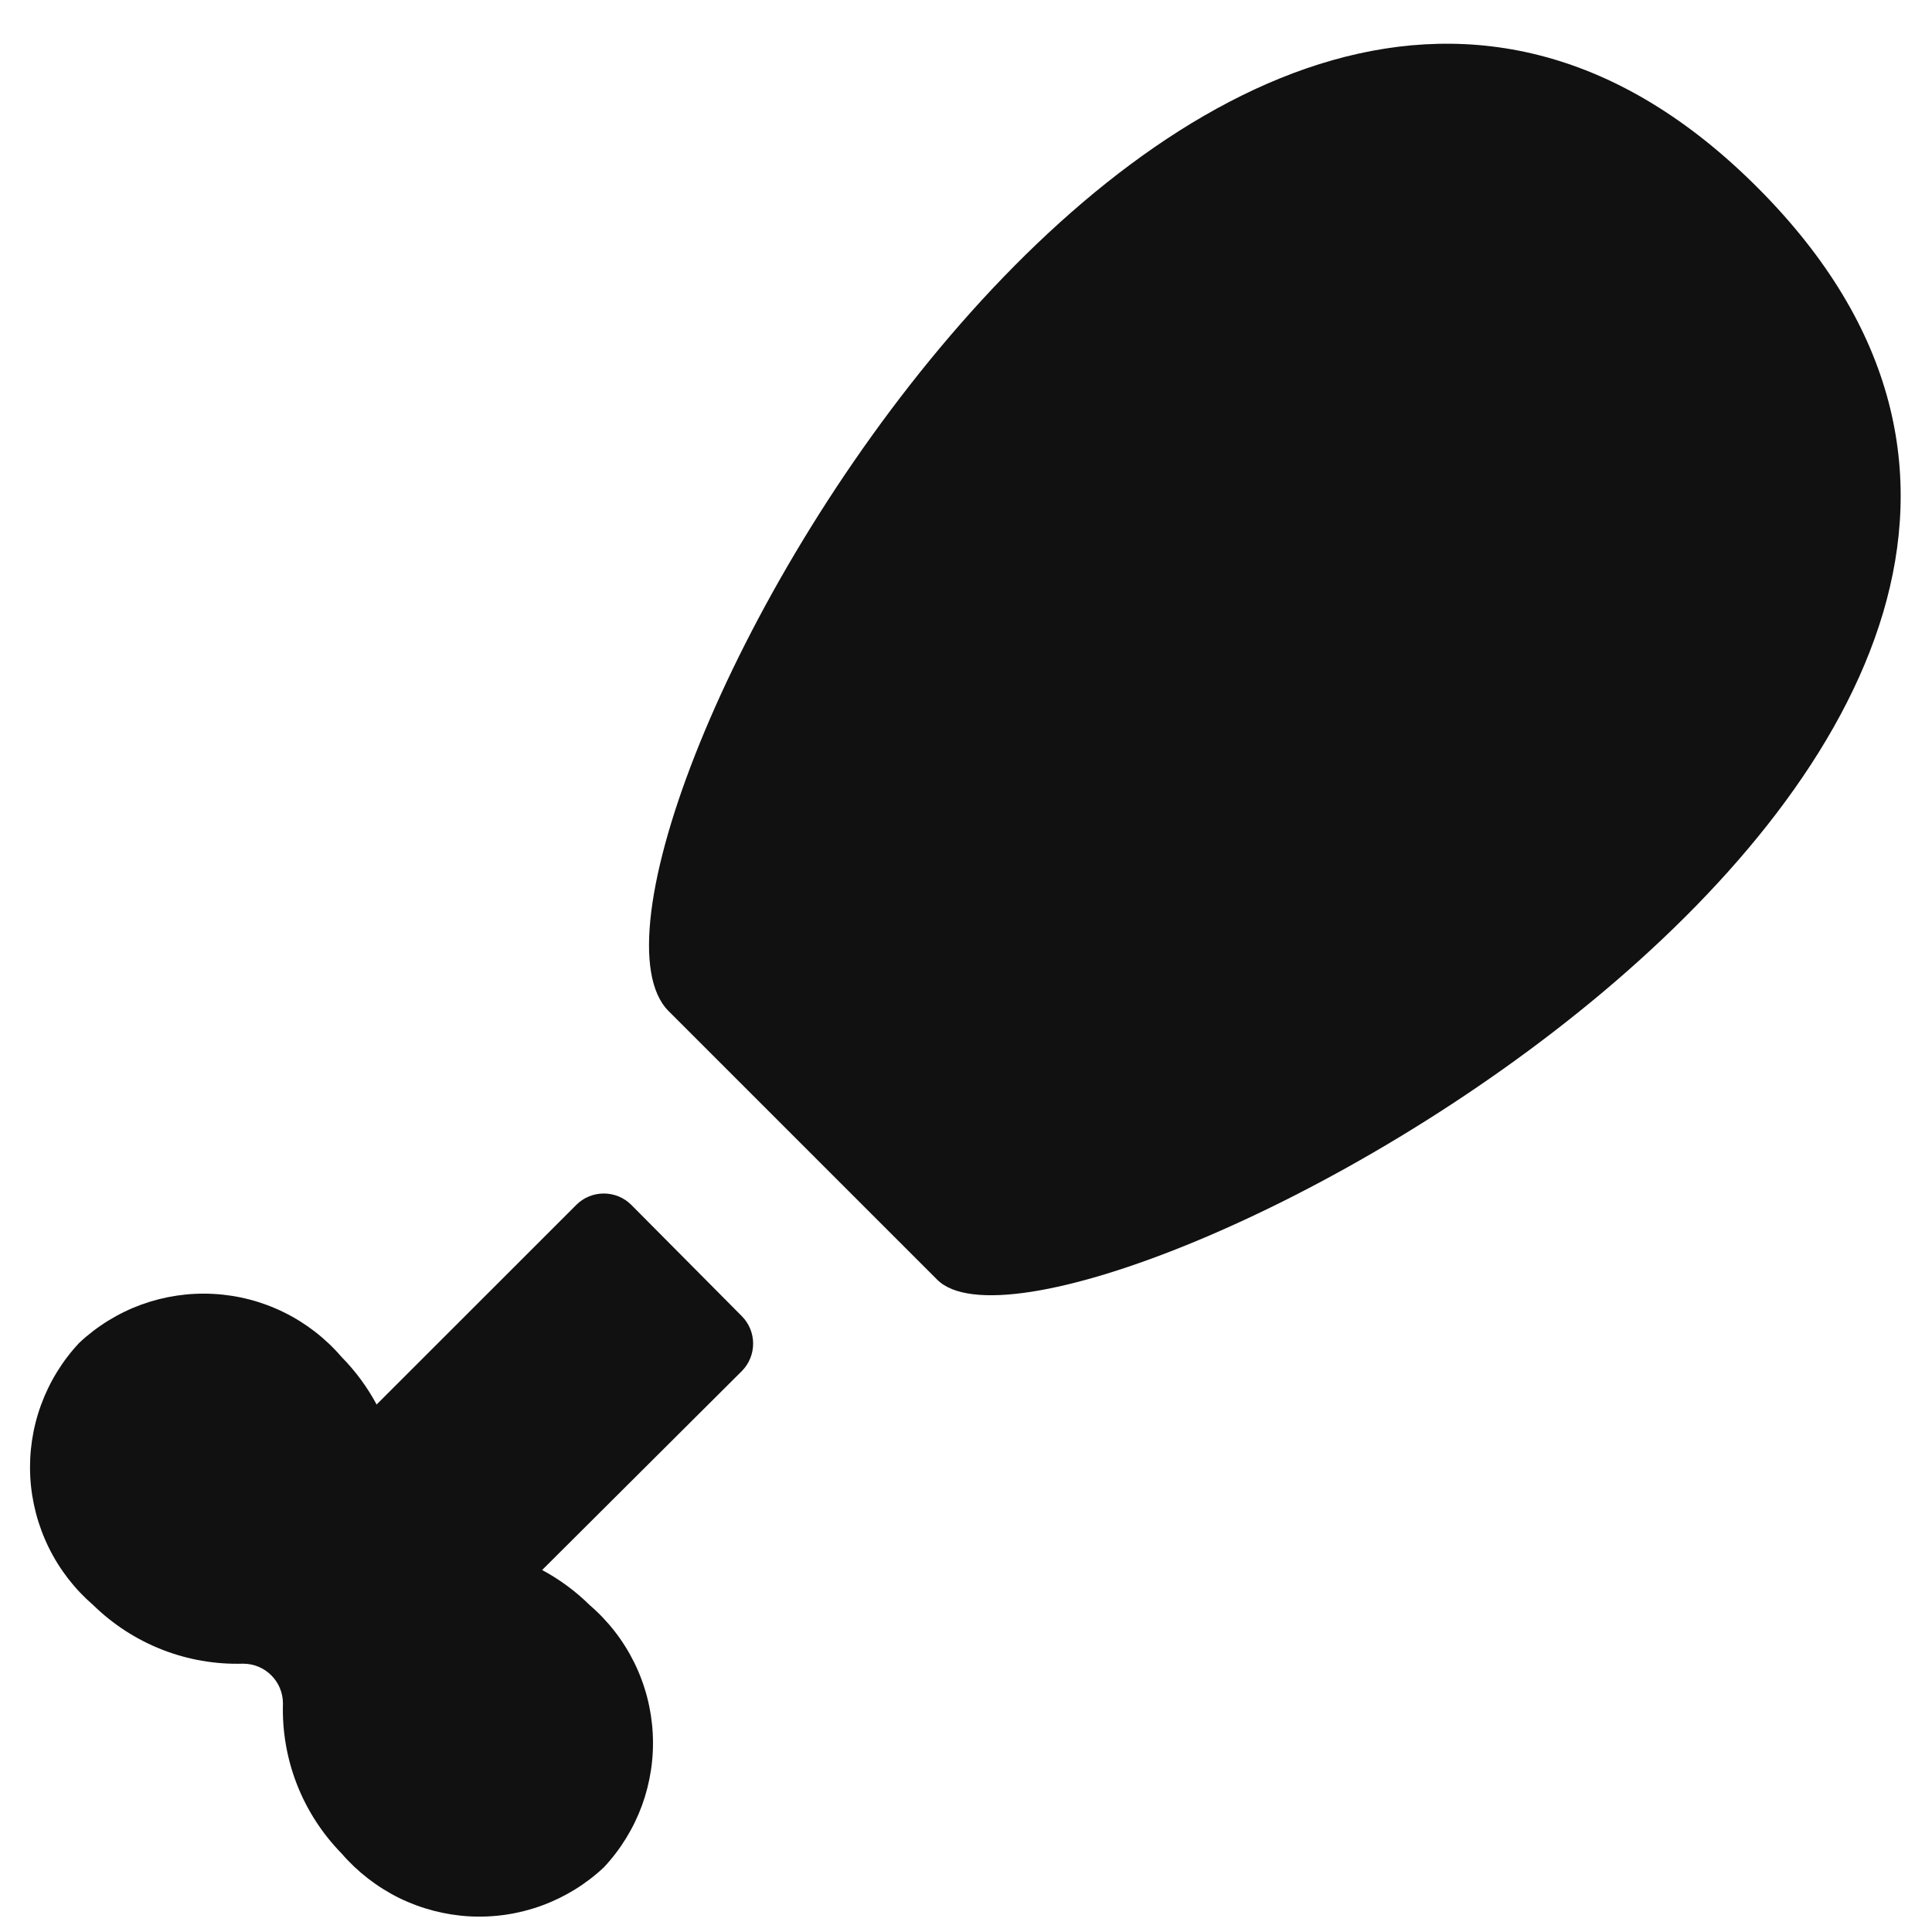
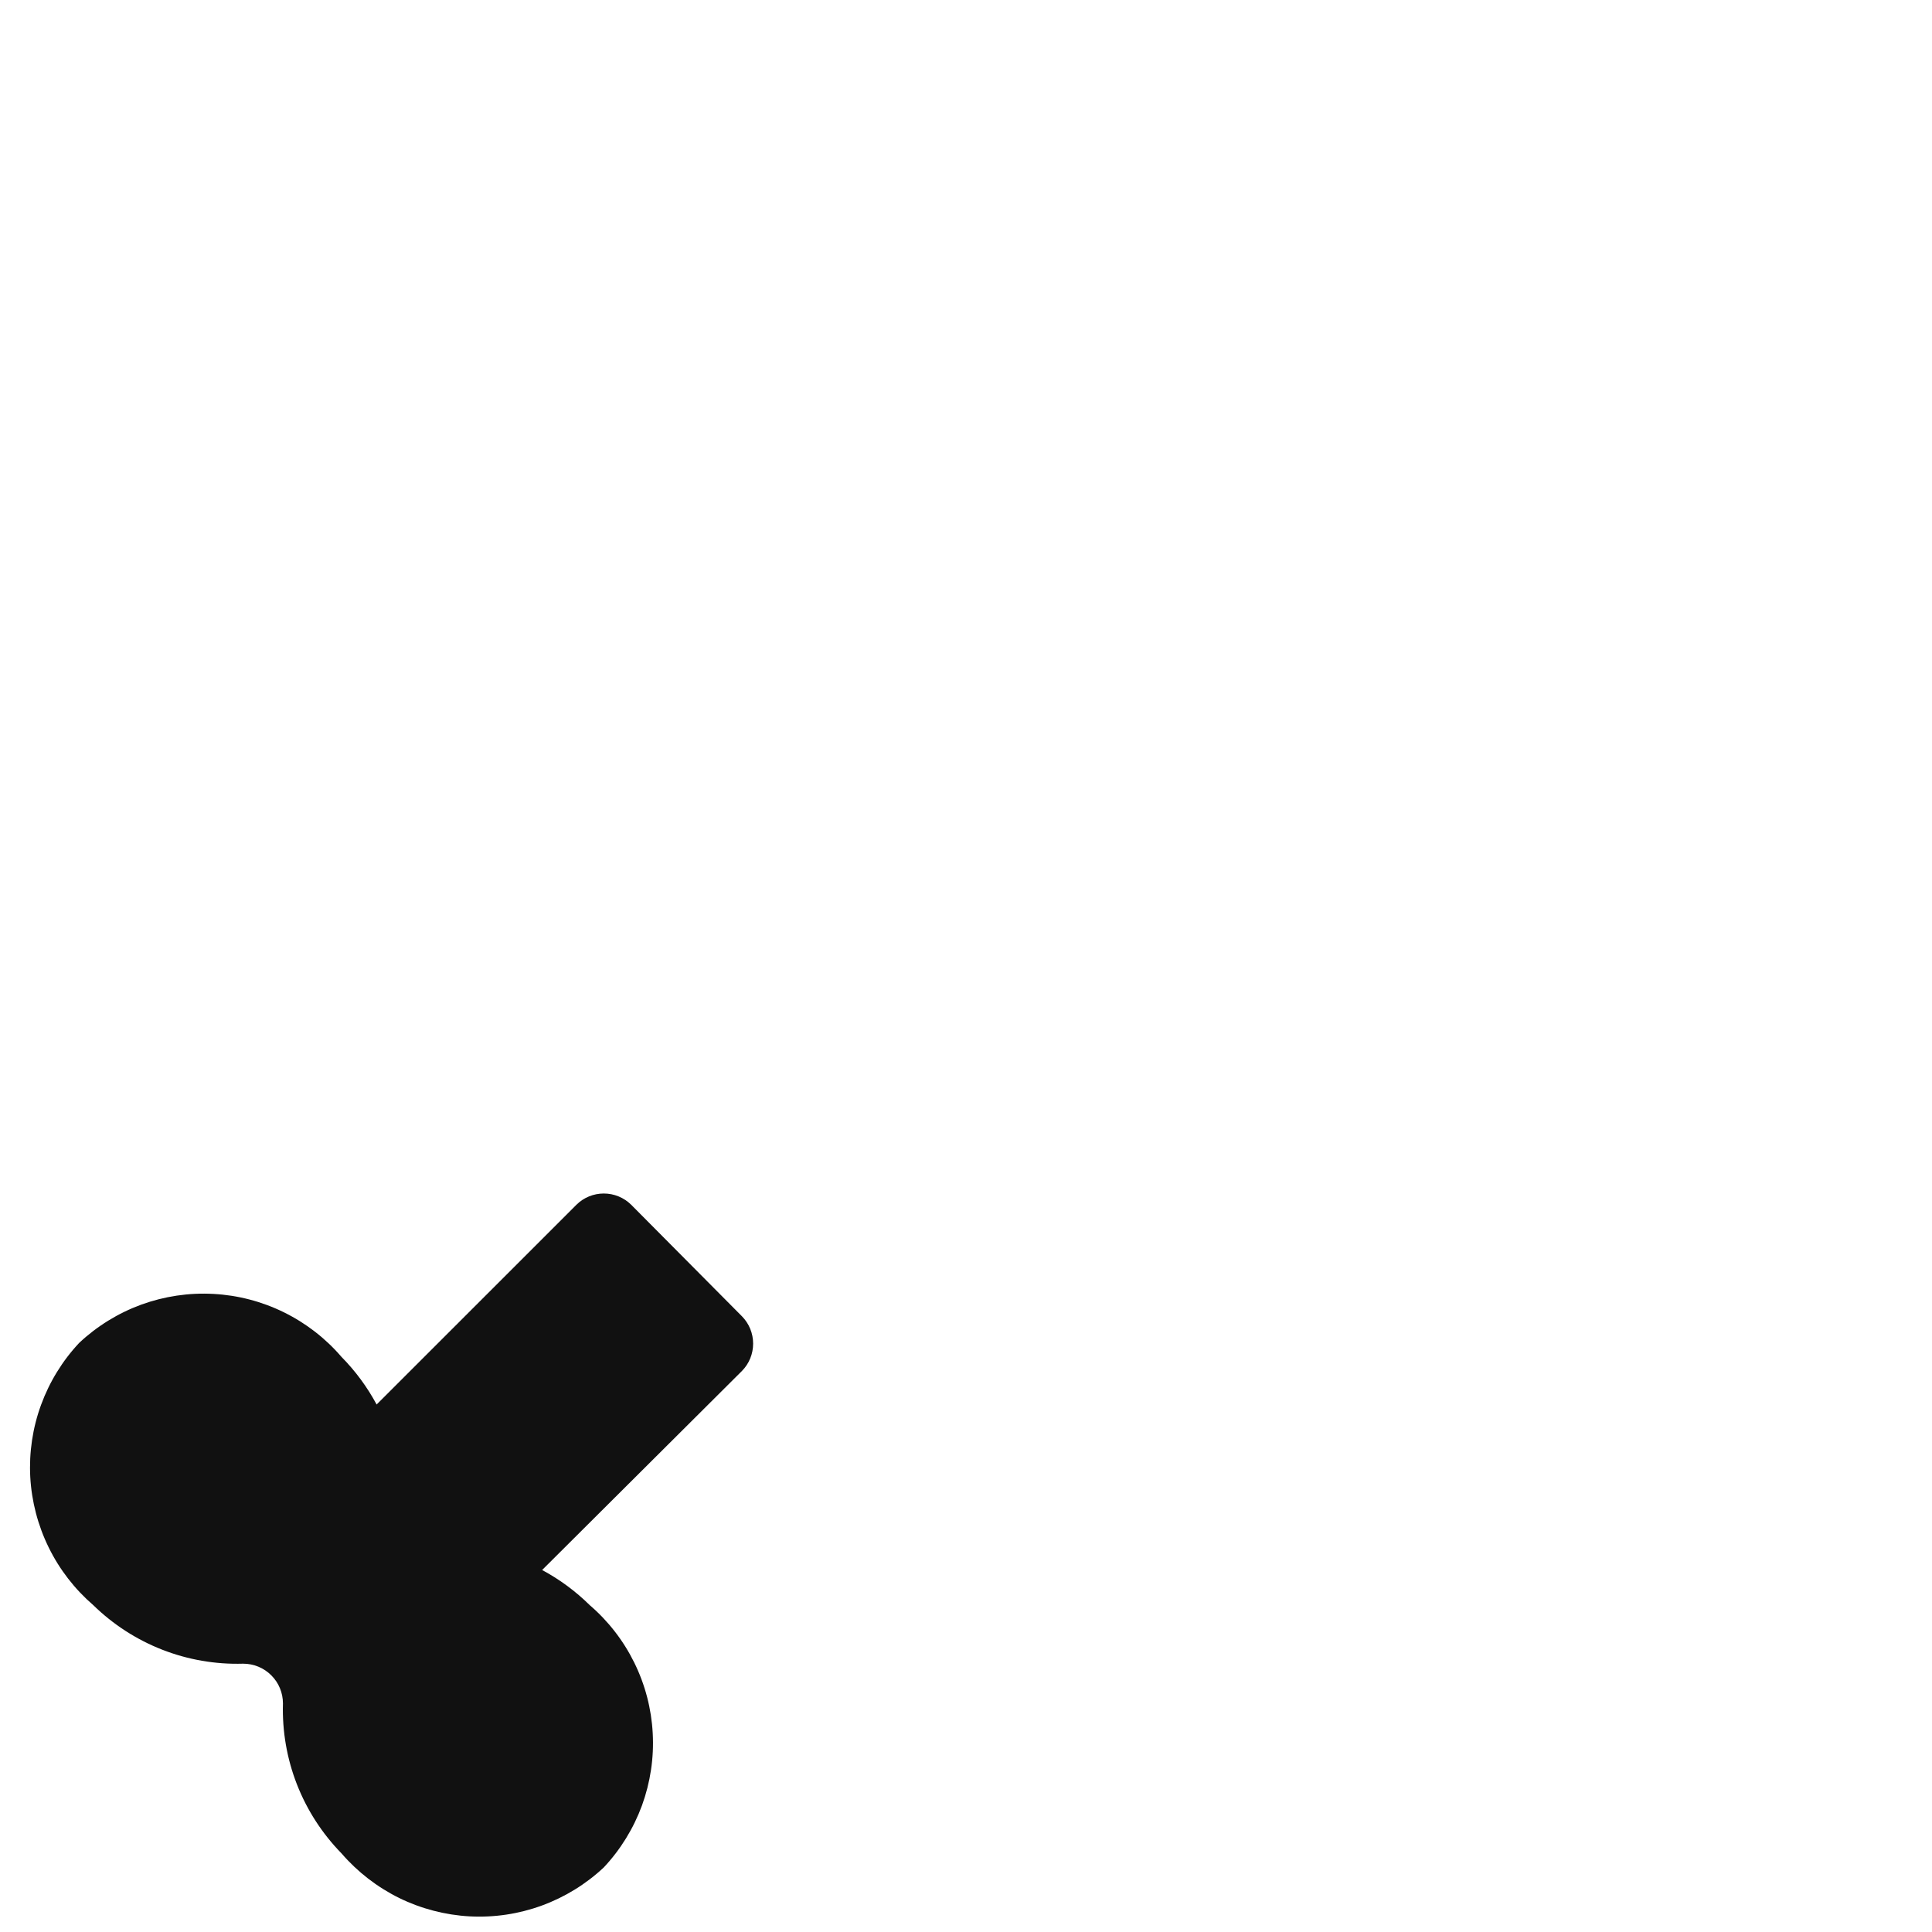
<svg xmlns="http://www.w3.org/2000/svg" width="33" height="33" viewBox="0 0 33 33" fill="none">
-   <path d="M16.007 21.857L11.42 17.27C8.967 14.817 20.5 -6.357 30.033 3.217C39.567 12.79 18.14 24.003 16.007 21.857Z" fill="#111111" />
  <path d="M10.073 27.417C9.832 27.179 9.558 26.977 9.26 26.817L12.673 23.417C12.796 23.292 12.864 23.125 12.864 22.95C12.864 22.776 12.796 22.608 12.673 22.483L10.78 20.577C10.655 20.454 10.488 20.386 10.313 20.386C10.139 20.386 9.971 20.454 9.847 20.577L6.433 23.99C6.273 23.692 6.071 23.418 5.833 23.177C5.56 22.859 5.225 22.6 4.849 22.415C4.473 22.23 4.063 22.123 3.645 22.101C3.226 22.078 2.807 22.141 2.413 22.284C2.02 22.428 1.659 22.65 1.353 22.937C1.067 23.242 0.845 23.603 0.701 23.997C0.557 24.391 0.495 24.809 0.517 25.228C0.54 25.646 0.647 26.056 0.832 26.432C1.016 26.808 1.276 27.143 1.593 27.417C1.931 27.747 2.331 28.006 2.771 28.178C3.211 28.35 3.681 28.431 4.153 28.417C4.334 28.417 4.507 28.488 4.634 28.616C4.762 28.743 4.833 28.916 4.833 29.097C4.819 29.569 4.9 30.039 5.072 30.479C5.244 30.919 5.503 31.319 5.833 31.657C6.107 31.974 6.442 32.233 6.818 32.419C7.194 32.603 7.604 32.71 8.022 32.733C8.441 32.755 8.859 32.693 9.253 32.549C9.647 32.405 10.008 32.183 10.313 31.897C10.6 31.591 10.822 31.23 10.966 30.837C11.109 30.443 11.172 30.024 11.149 29.605C11.127 29.187 11.02 28.777 10.835 28.401C10.65 28.025 10.391 27.69 10.073 27.417Z" fill="#111111" />
</svg>